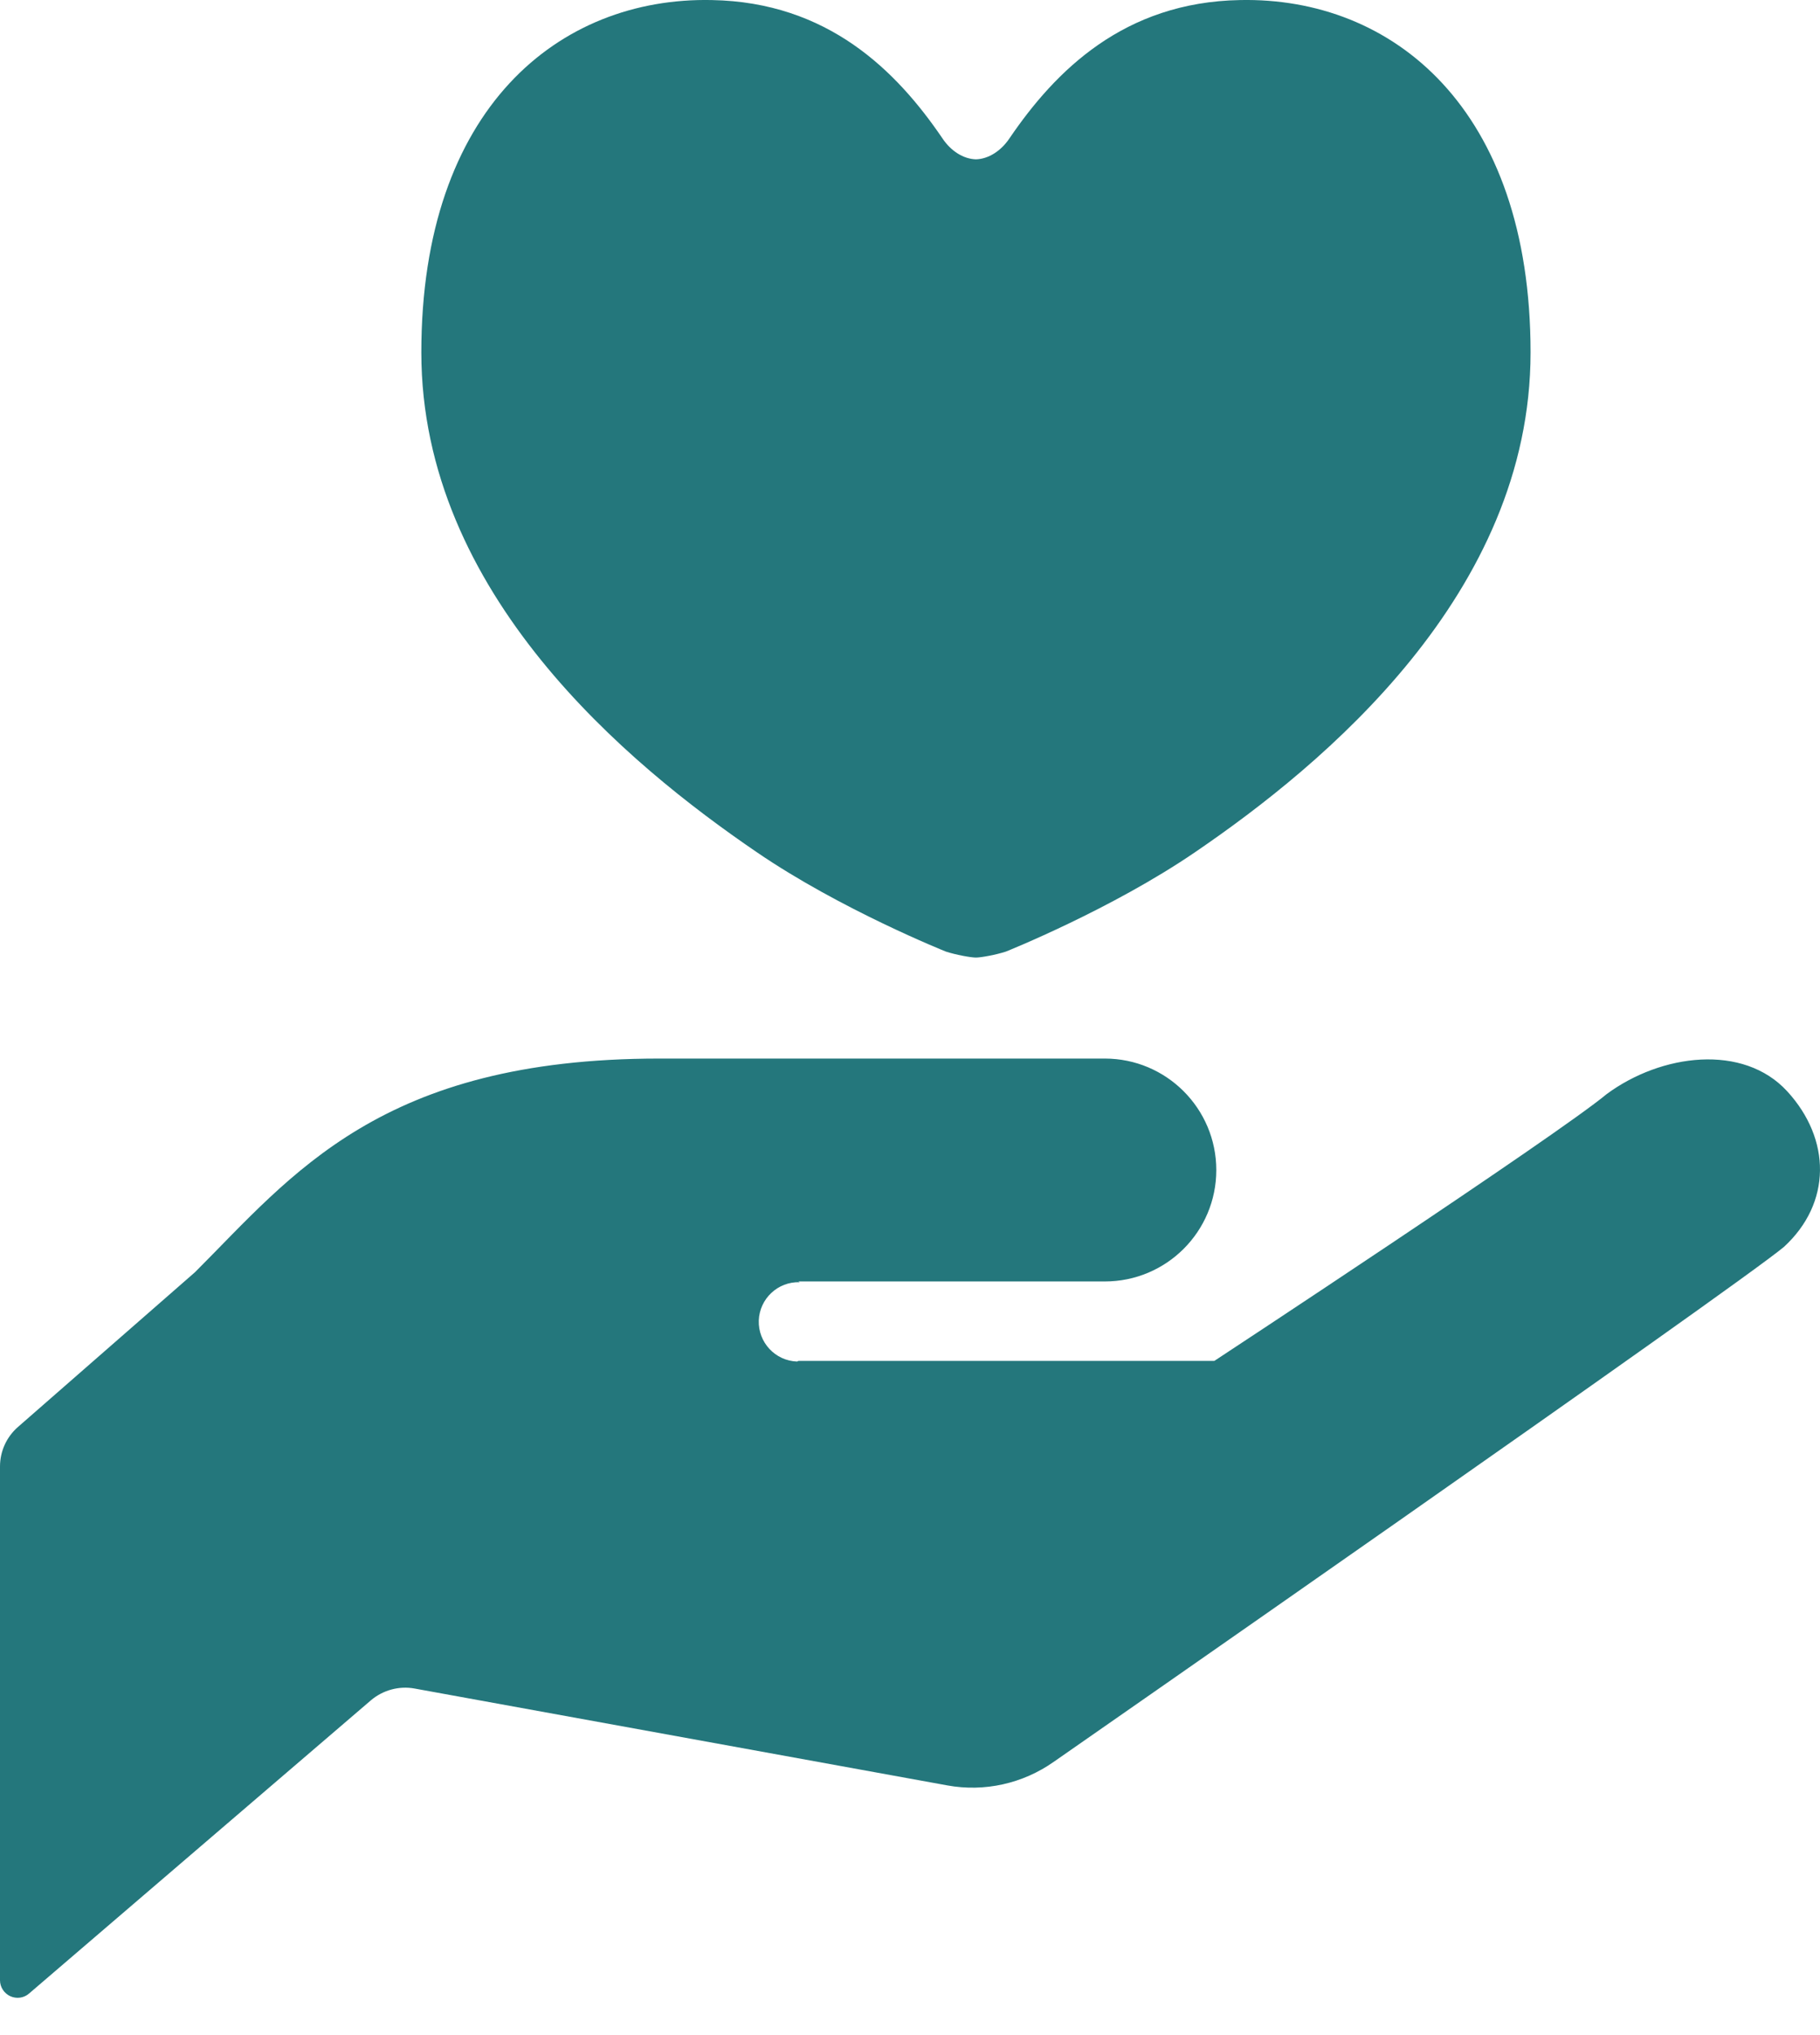
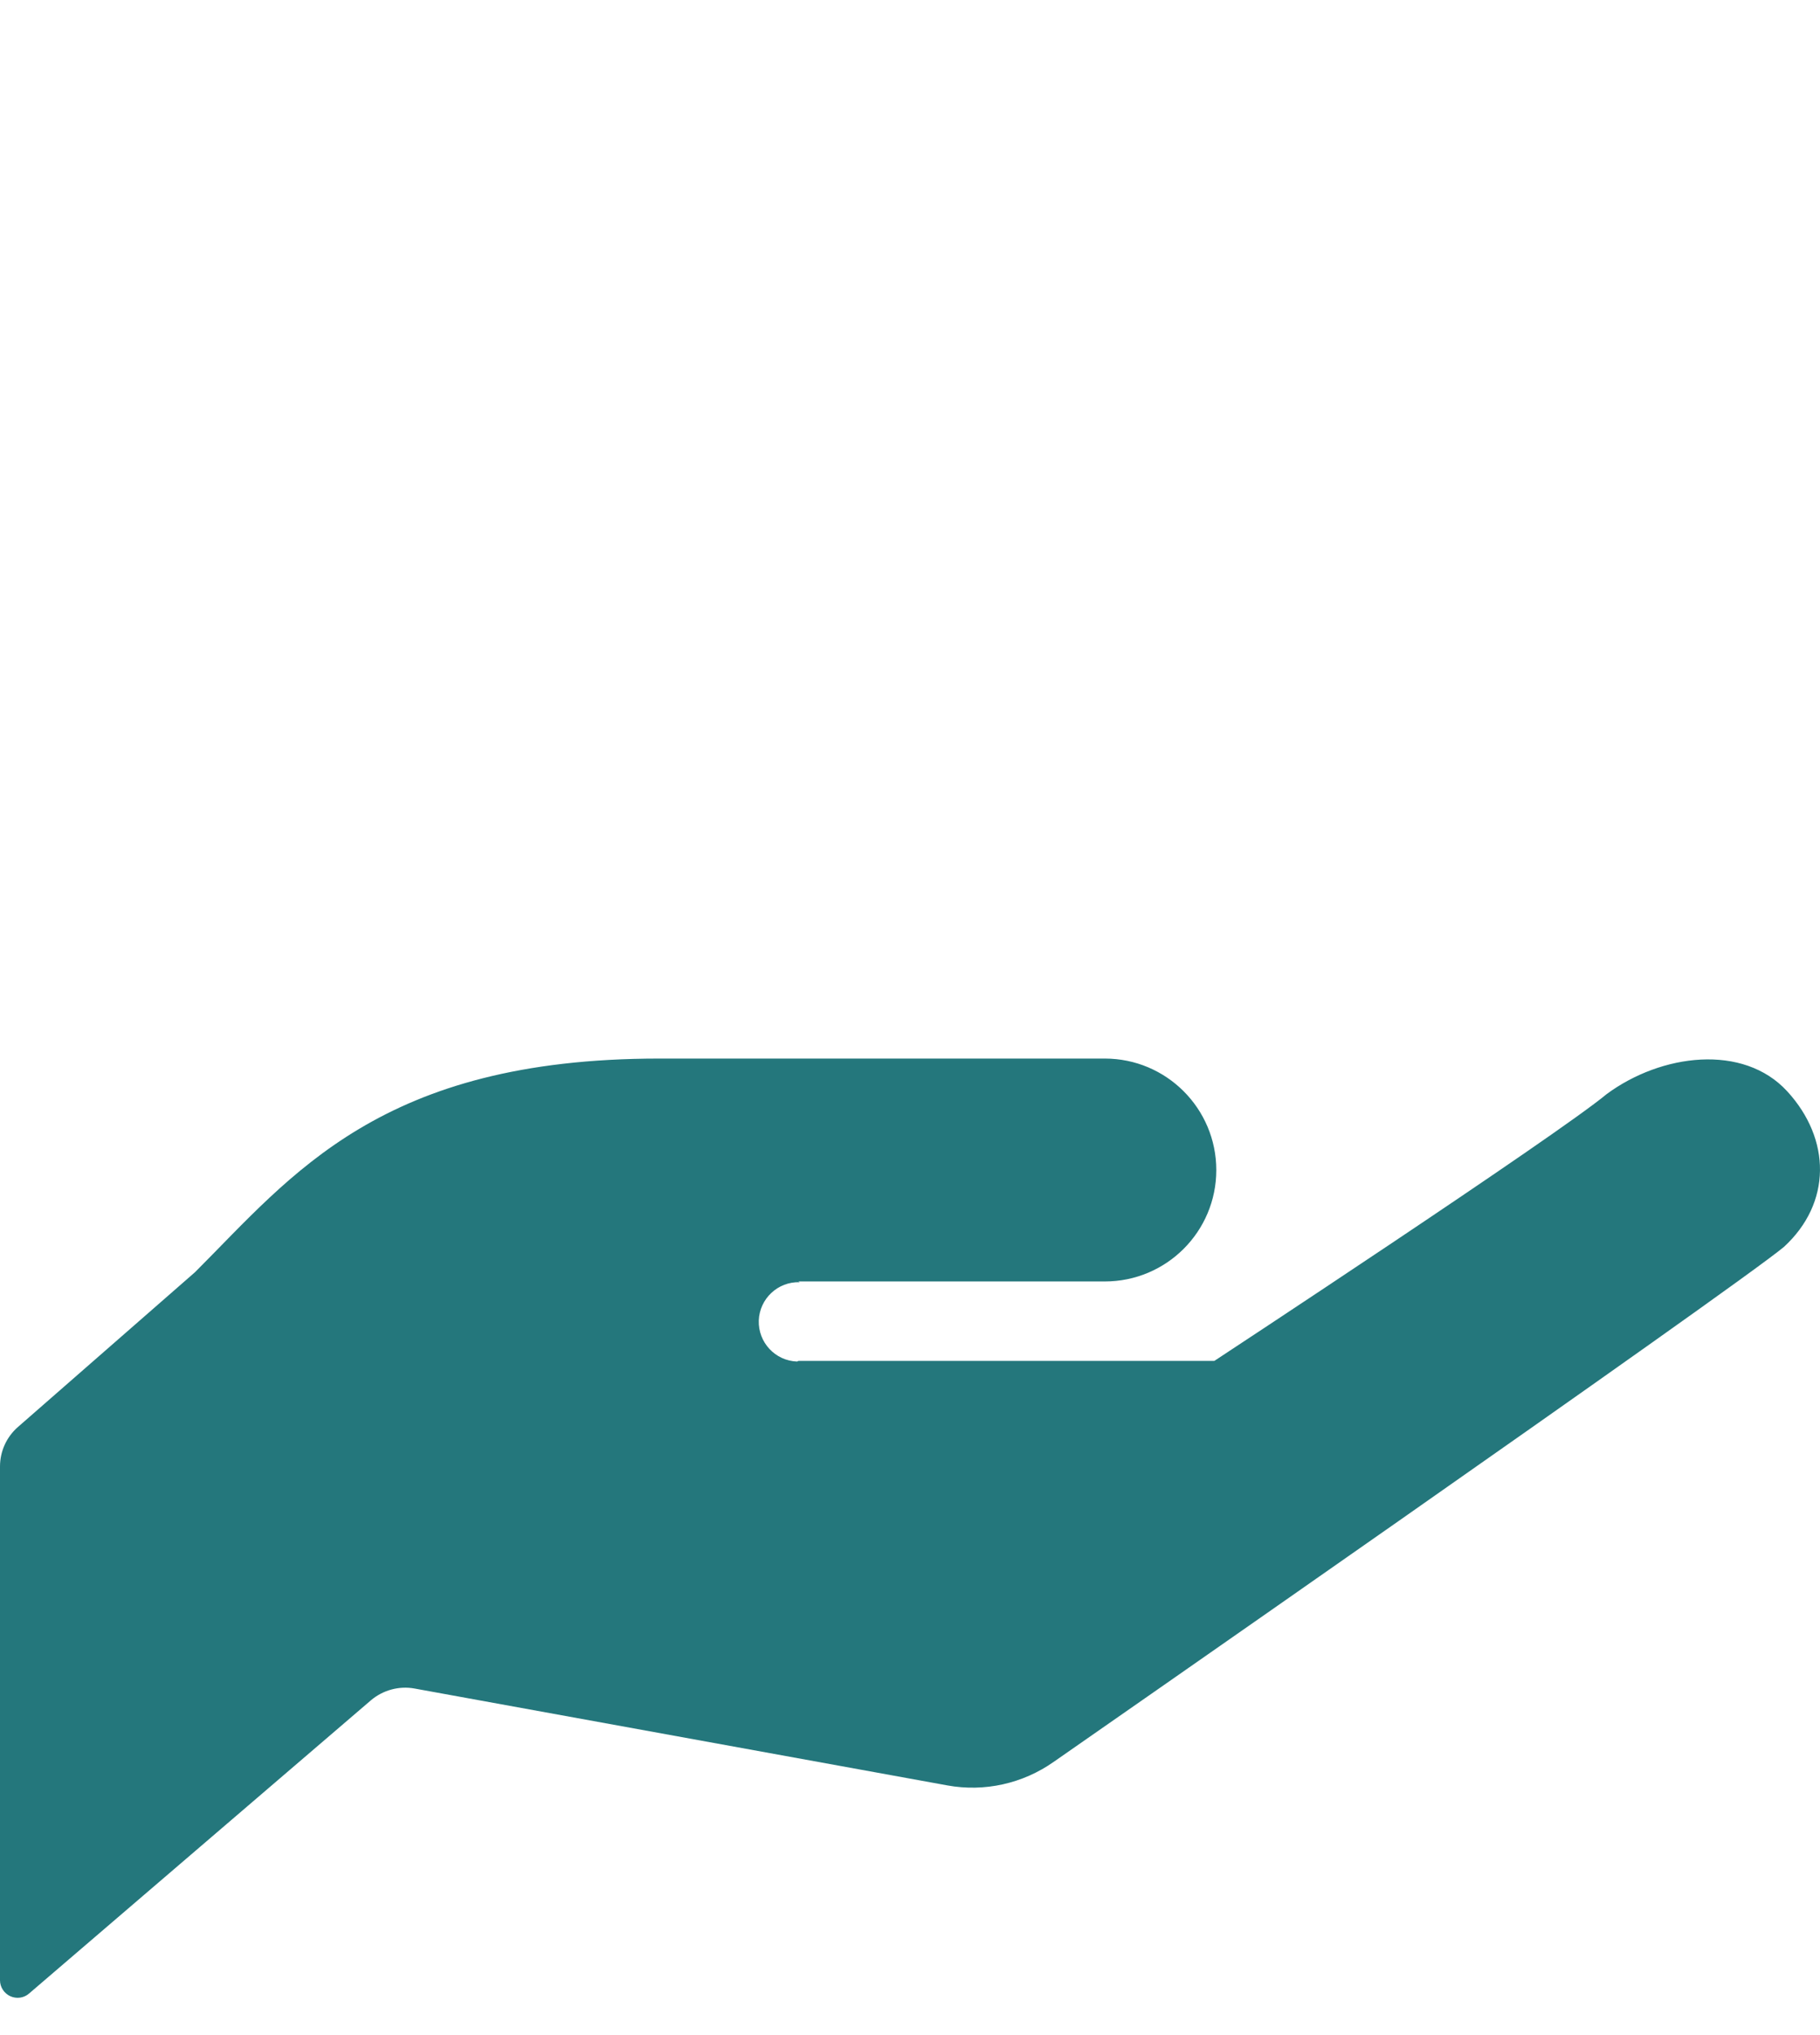
<svg xmlns="http://www.w3.org/2000/svg" width="34" height="38" viewBox="0 0 34 38" fill="none">
  <path d="M33.388 20.378C32.567 19.483 31.037 19.674 30.014 20.43C29.078 21.21 22.686 25.411 22.686 25.411H14.916L14.892 25.423C14.482 25.41 14.162 25.066 14.175 24.657C14.19 24.248 14.534 23.928 14.94 23.942L14.916 23.928H20.64C21.79 23.928 22.722 22.997 22.722 21.848C22.722 20.7 21.79 19.766 20.64 19.766H12.316C7.112 19.766 5.464 21.935 3.643 23.755L0.339 26.642C0.123 26.829 0 27.098 0 27.384V36.977C0 37.103 0.076 37.221 0.192 37.274C0.309 37.327 0.446 37.309 0.543 37.224L6.929 31.749C7.154 31.558 7.455 31.476 7.745 31.529L17.698 33.338C18.392 33.464 19.106 33.305 19.685 32.898C19.685 32.898 32.386 24.065 33.326 23.283C34.219 22.463 34.209 21.273 33.388 20.378Z" fill="#24777C" />
-   <path d="M23.165 0.001C20.997 0.04 19.716 1.322 18.857 2.585C18.7 2.819 18.465 2.969 18.232 2.975C17.997 2.969 17.763 2.819 17.607 2.585C16.748 1.322 15.466 0.04 13.297 0.001C10.453 -0.058 7.871 2.012 7.871 6.581C7.871 11.085 11.743 14.28 14.131 15.908C15.699 16.982 17.672 17.769 17.672 17.769C17.854 17.828 18.134 17.88 18.232 17.88C18.328 17.88 18.609 17.828 18.79 17.769C18.79 17.769 20.762 16.982 22.332 15.908C24.72 14.28 28.593 11.085 28.593 6.581C28.593 2.012 26.008 -0.058 23.165 0.001Z" fill="#24777C" />
</svg>